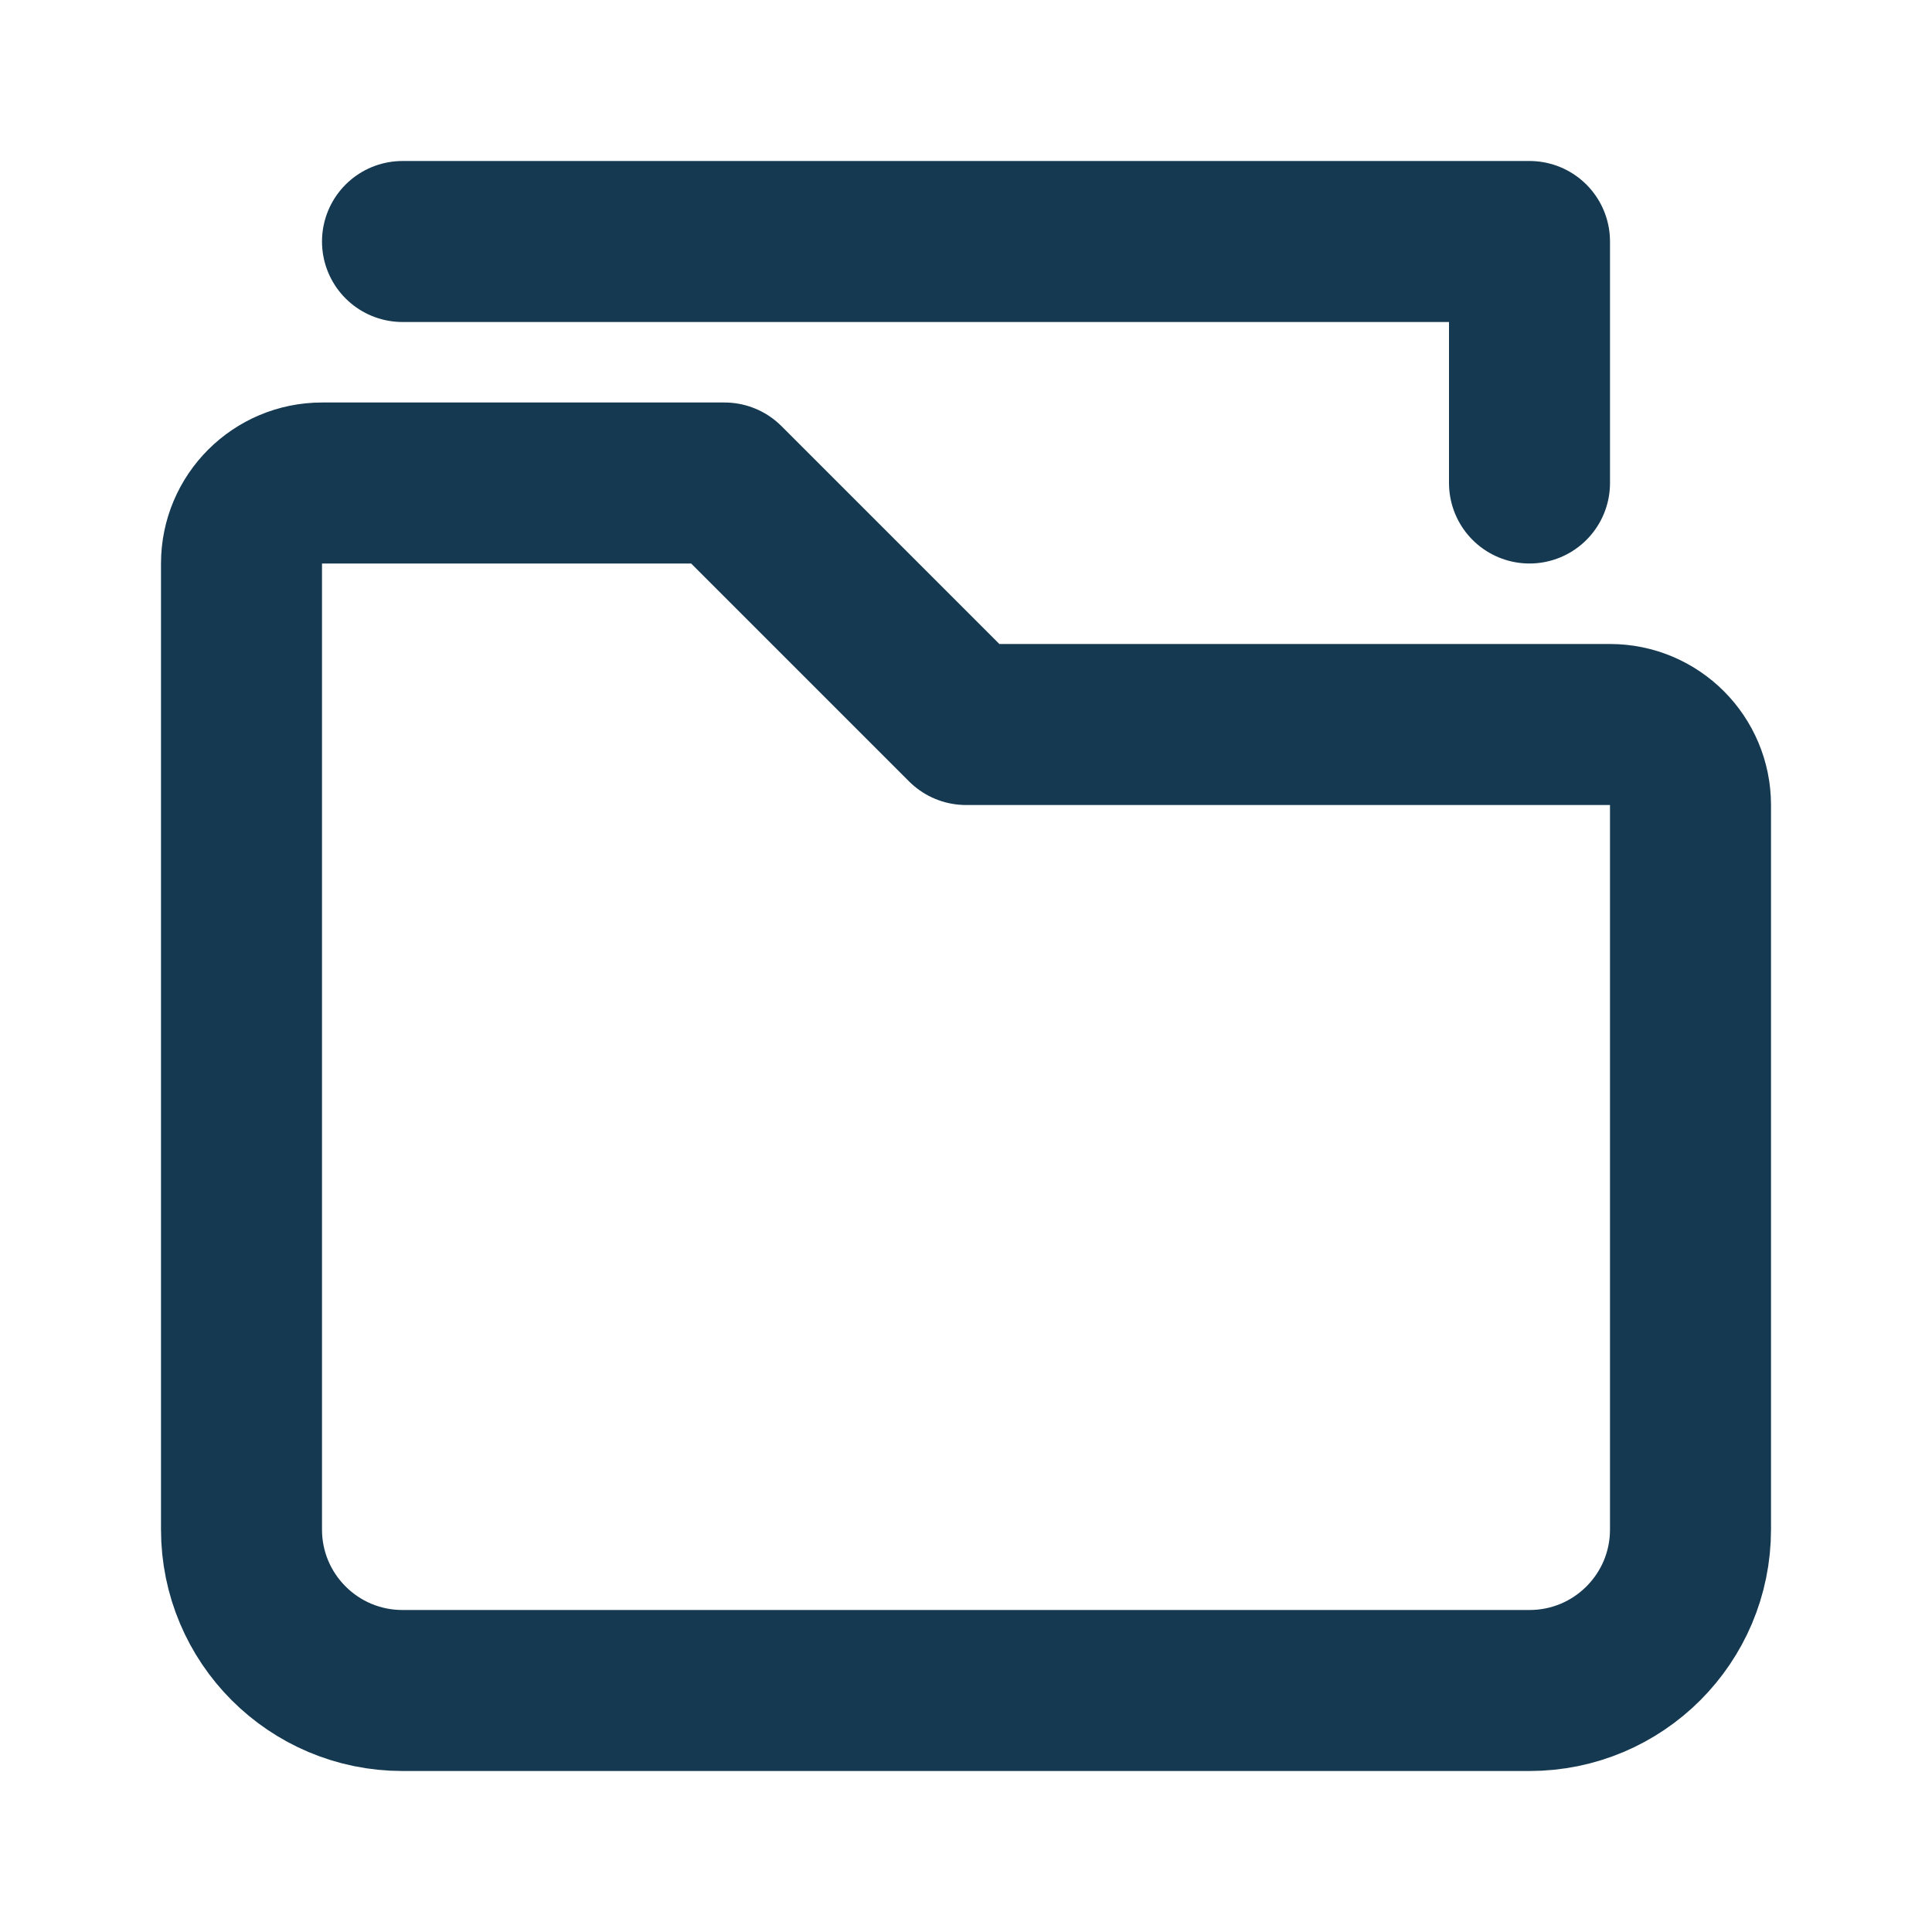
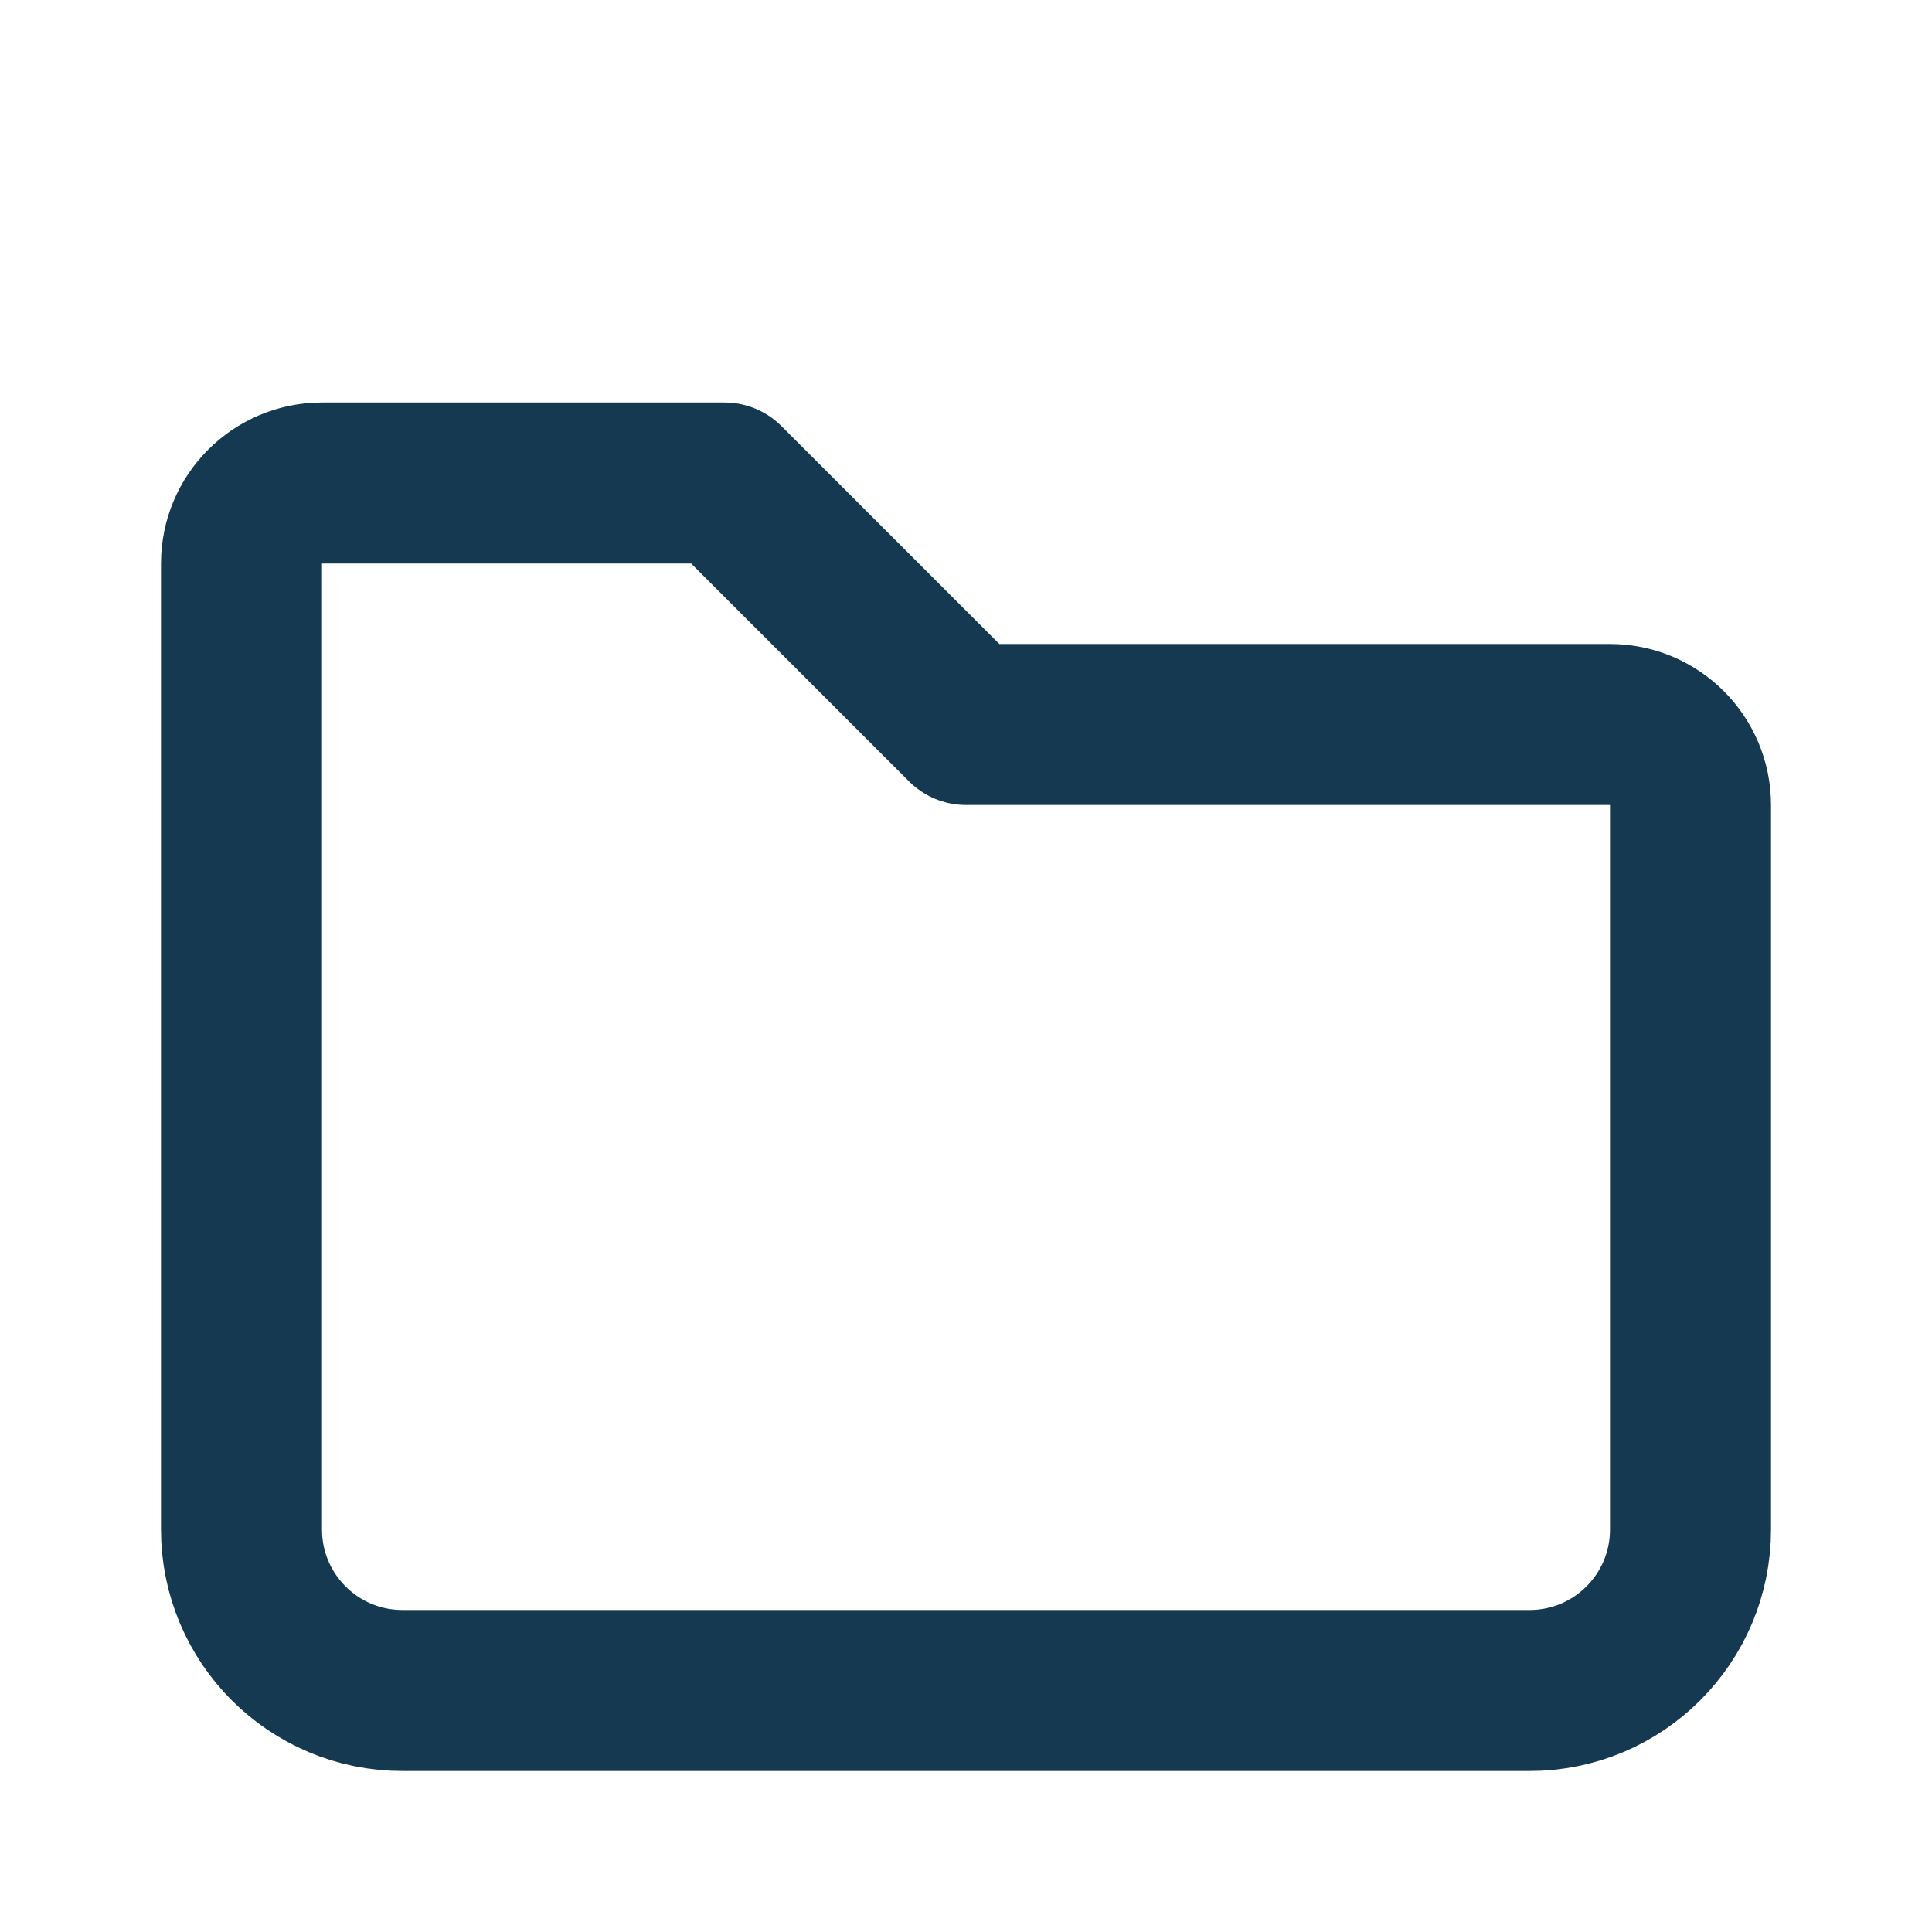
<svg xmlns="http://www.w3.org/2000/svg" width="24" height="24" viewBox="0 0 24 24" fill="none">
  <path fill-rule="evenodd" clip-rule="evenodd" d="M5 21C3.895 21 3 20.105 3 19V7C3 6.448 3.448 6 4 6H9L12 9H20C20.552 9 21 9.448 21 10V19C21 20.105 20.105 21 19 21H5Z" stroke="#143950" stroke-width="2" stroke-linecap="round" stroke-linejoin="round" />
-   <path d="M5 3H19V6" stroke="#143950" stroke-width="2" stroke-linecap="round" stroke-linejoin="round" />
</svg>